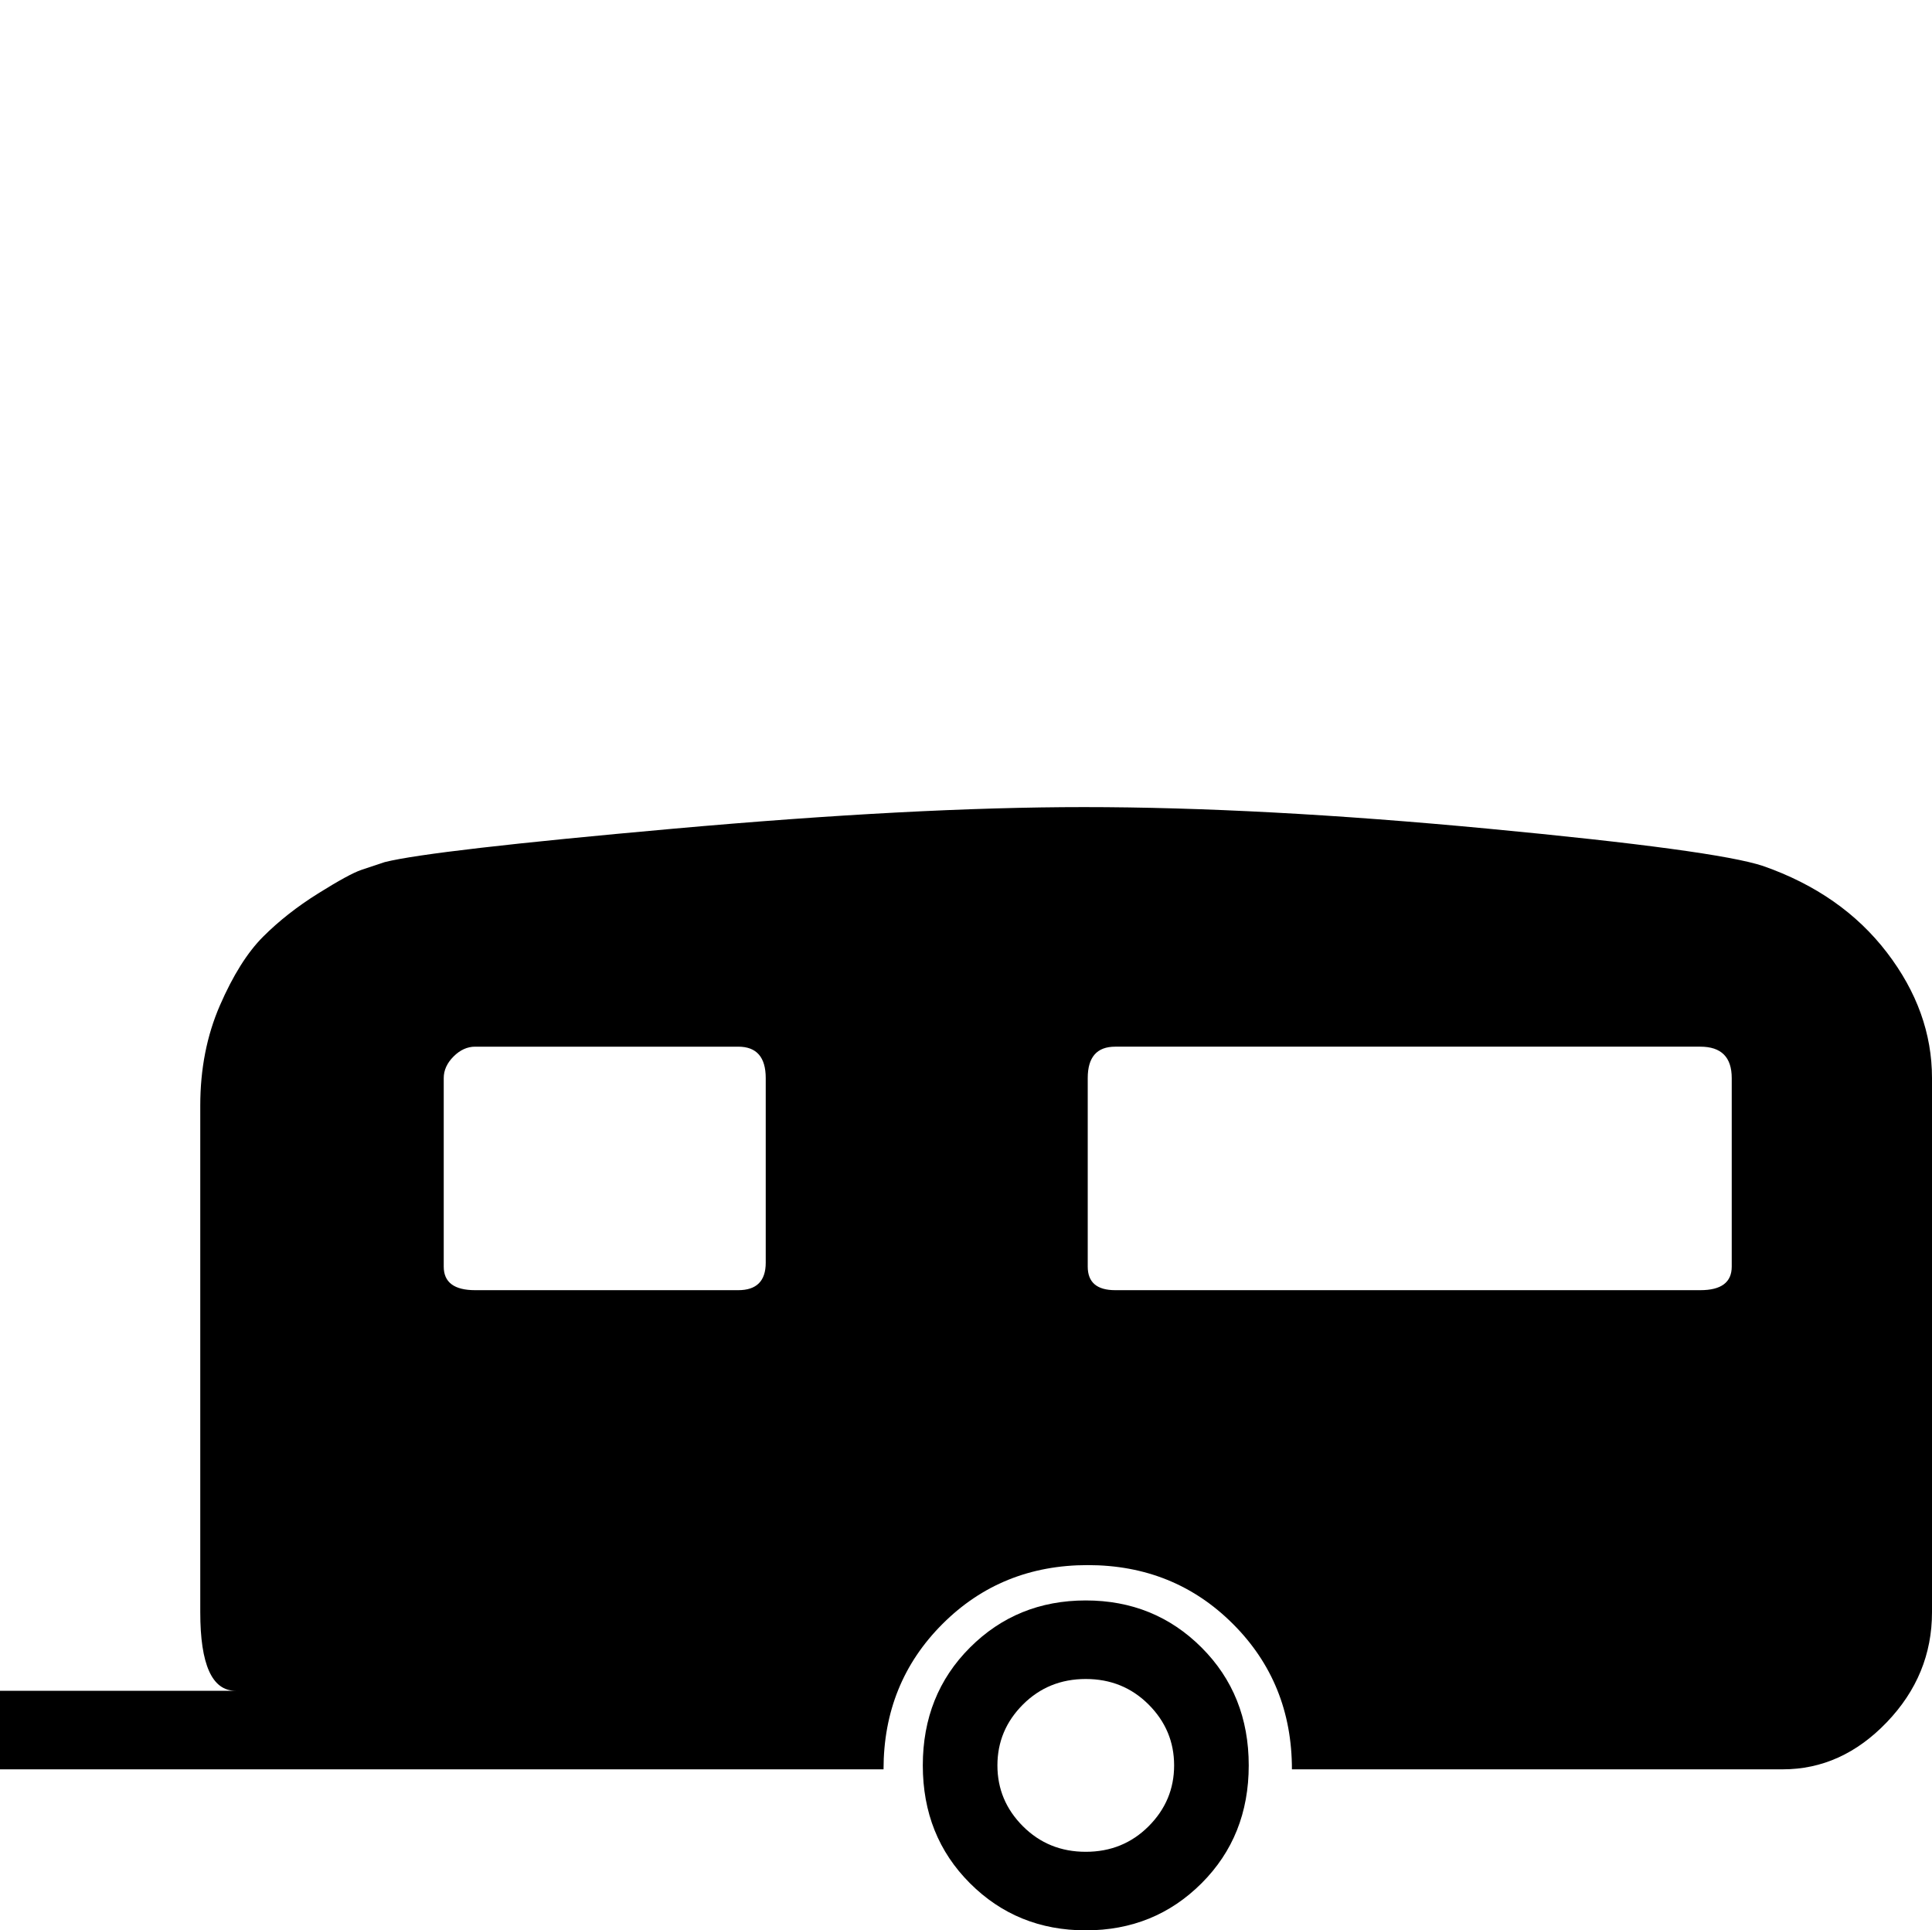
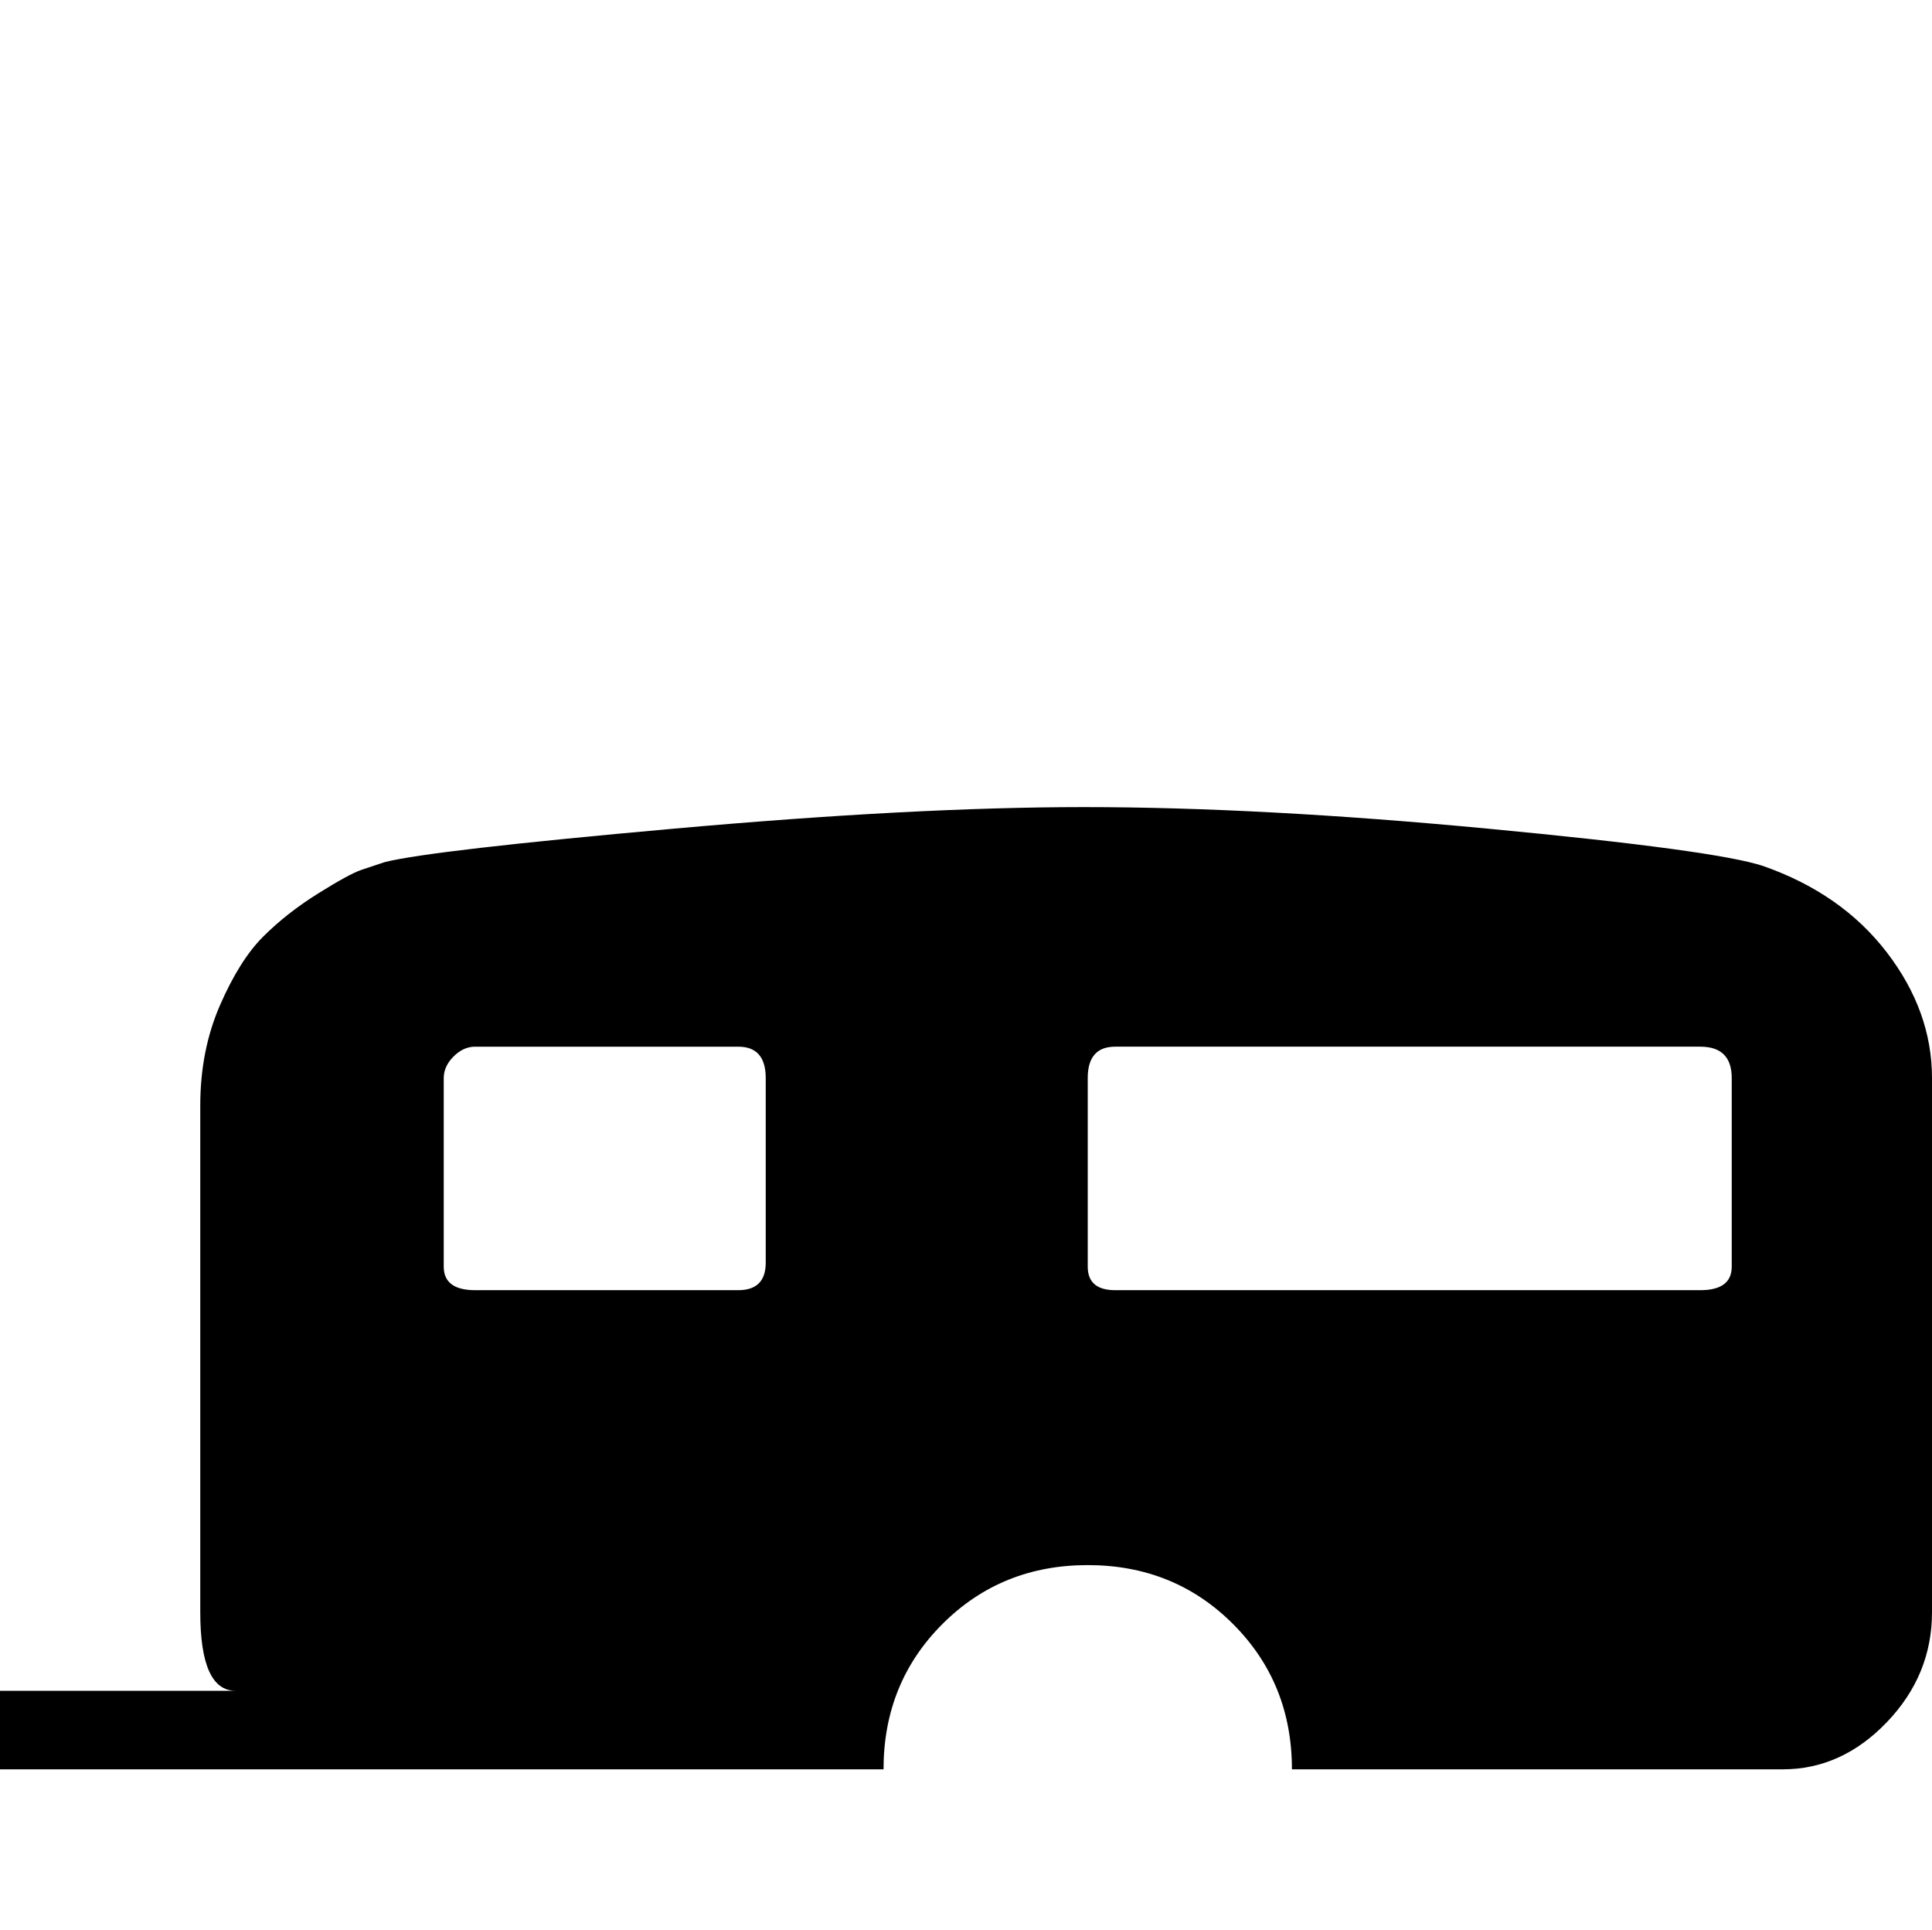
<svg xmlns="http://www.w3.org/2000/svg" version="1.1" id="Capa_1" x="0px" y="0px" width="492px" height="491.5px" viewBox="0 0 492 491.5" enable-background="new 0 0 492 491.5" xml:space="preserve">
  <g>
-     <path d="M276.5,407.5c-11.667,0-21.5,4-29.5,12s-12,18-12,30s4,22,12,30s17.833,12,29.5,12s21.5-4,29.5-12s12-18,12-30s-4-22-12-30   S288.167,407.5,276.5,407.5z M292.5,465c-4.333,4.333-9.667,6.5-16,6.5s-11.667-2.167-16-6.5s-6.5-9.5-6.5-15.5   s2.167-11.167,6.5-15.5c4.335-4.333,9.669-6.5,16-6.5c6.334,0,11.667,2.167,16,6.5s6.5,9.5,6.5,15.5S296.833,460.667,292.5,465z" />
    <path d="M480.5,242.5c-7.667-10-18.167-17.333-31.5-22c-8-2.667-31.333-5.833-70-9.5s-73-5.5-103-5.5   c-28.667,0-63.5,1.833-104.5,5.5s-65.5,6.5-73.5,8.5l-6,2c-2,0.667-5.667,2.667-11,6s-10,7-14,11s-7.667,9.833-11,17.5   s-5,16.167-5,25.5v129c0,13.333,3,20,9,20H0v20h225c0-14.667,5-27,15-37s22.333-15,37-15s27,5,37,15s15,22.333,15,37h125   c10,0,18.833-4,26.5-12s11.5-17.333,11.5-28v-136C492,263.167,488.167,252.5,480.5,242.5z M195,321.5c0,4.667-2.333,7-7,7h-67   c-5.333,0-8-2-8-6v-48c0-2,0.833-3.833,2.5-5.5s3.5-2.5,5.5-2.5h67c4.667,0,7,2.667,7,8V321.5z M441,322.5c0,4-2.667,6-8,6H284   c-4.667,0-7-2-7-6v-48c0-5.333,2.333-8,7-8h149c5.333,0,8,2.667,8,8V322.5z" />
  </g>
</svg>